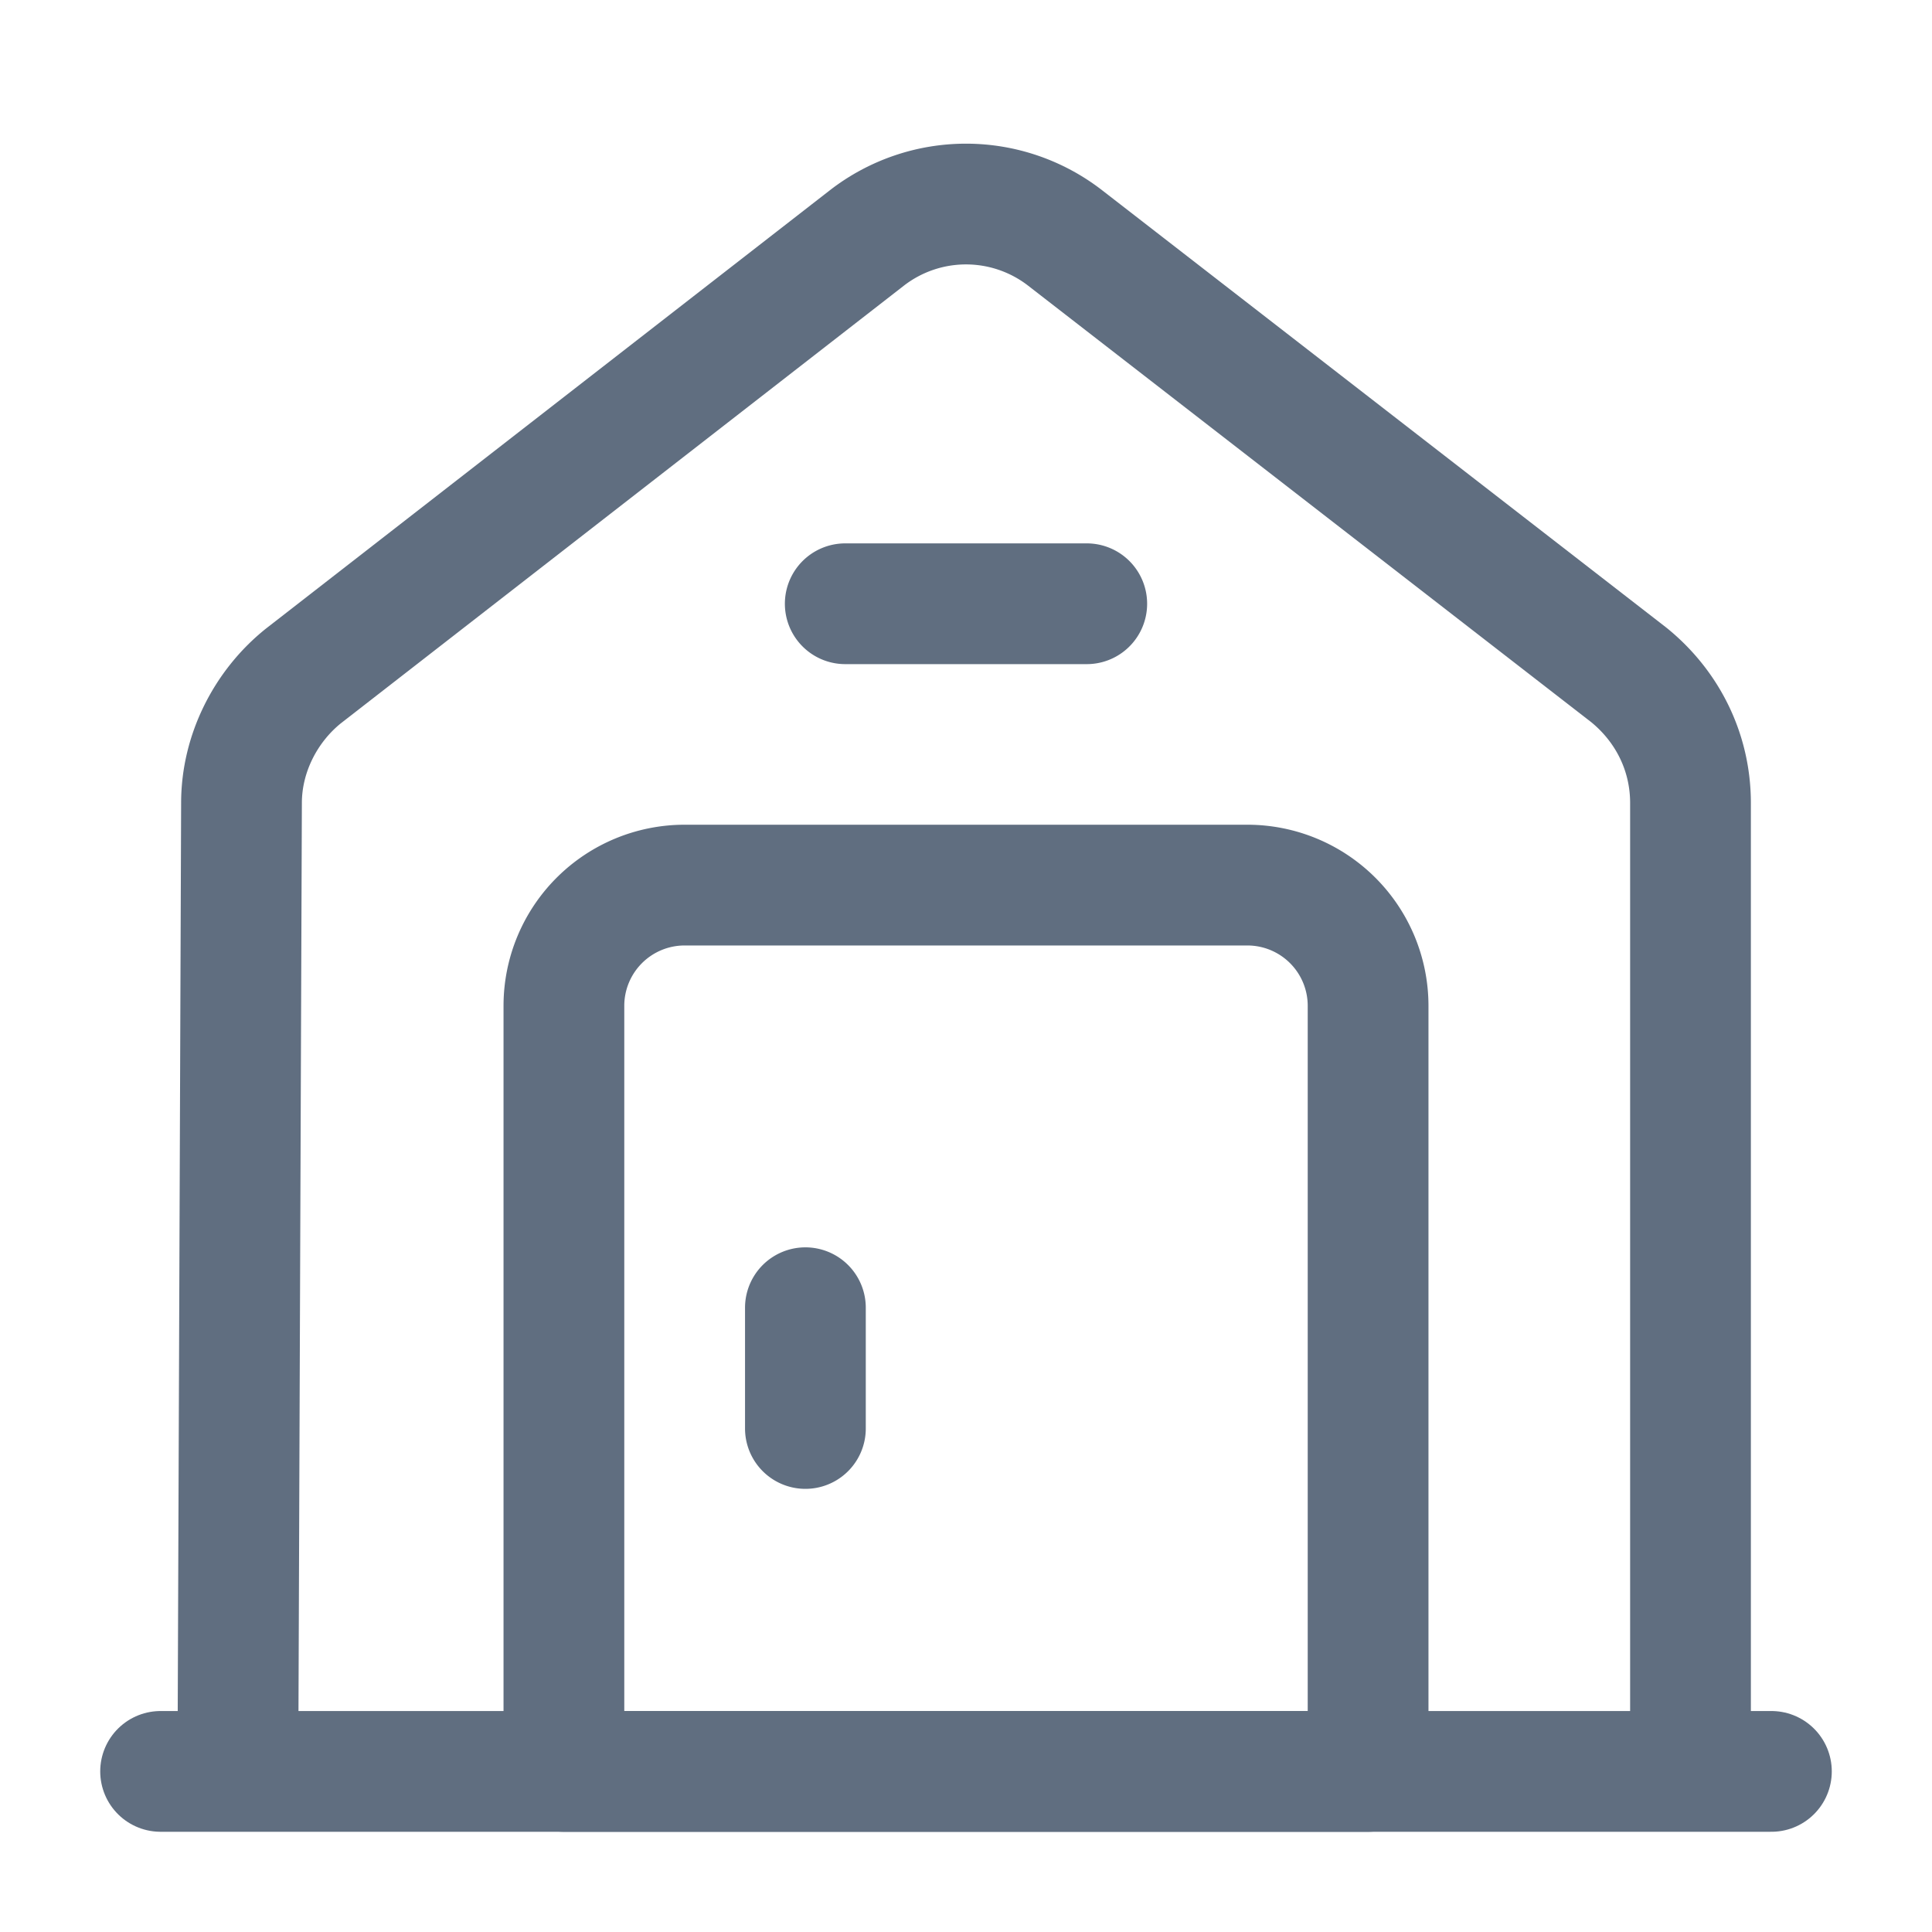
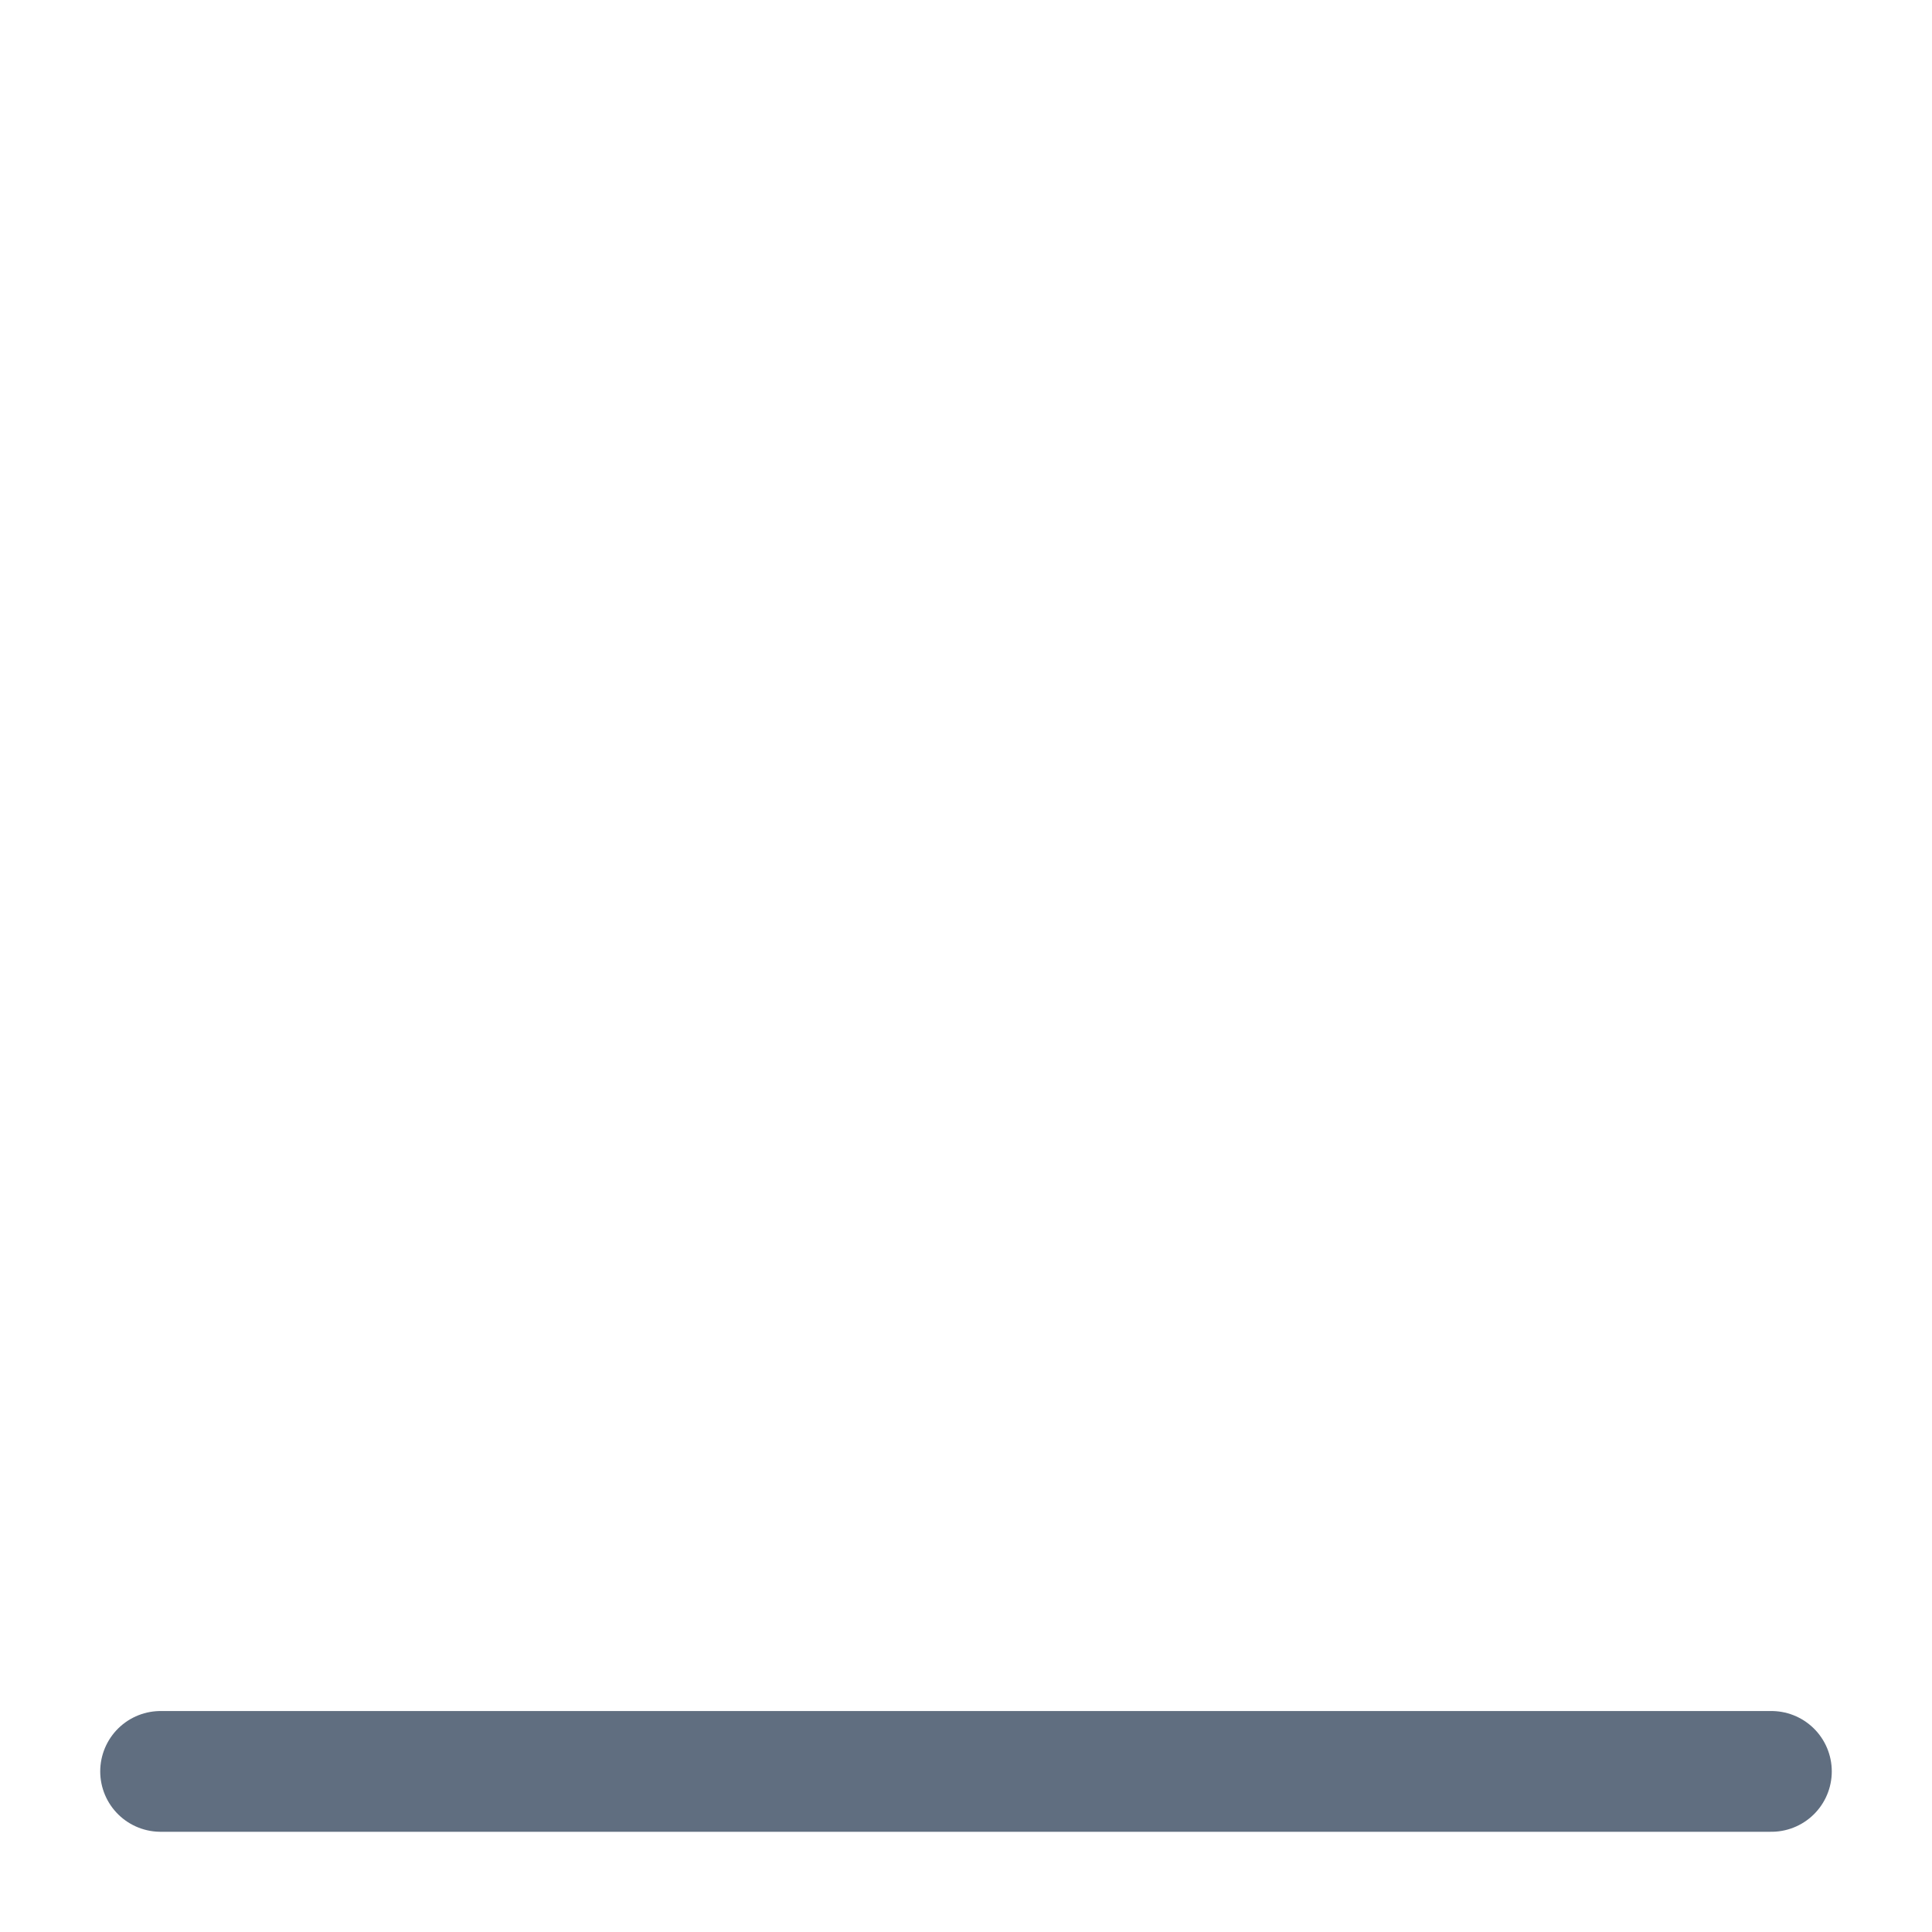
<svg xmlns="http://www.w3.org/2000/svg" width="16" height="16" fill="none">
  <path d="M1.33 14.67h13.34" stroke="#606E80" stroke-miterlimit="10" stroke-linecap="round" stroke-linejoin="round" />
-   <path d="M1.97 14.67 2 6.65c0-.41.2-.8.51-1.05l4.67-3.63a1.34 1.34 0 0 1 1.64 0l4.67 3.62c.32.26.51.64.51 1.06v8.02" stroke="#606E80" stroke-miterlimit="10" stroke-linejoin="round" />
-   <path d="M10.33 7.33H5.67a1 1 0 0 0-1 1v6.34h6.66V8.33a1 1 0 0 0-1-1ZM6.67 10.83v1M7 5h2" stroke="#606E80" stroke-miterlimit="10" stroke-linecap="round" stroke-linejoin="round" />
</svg>